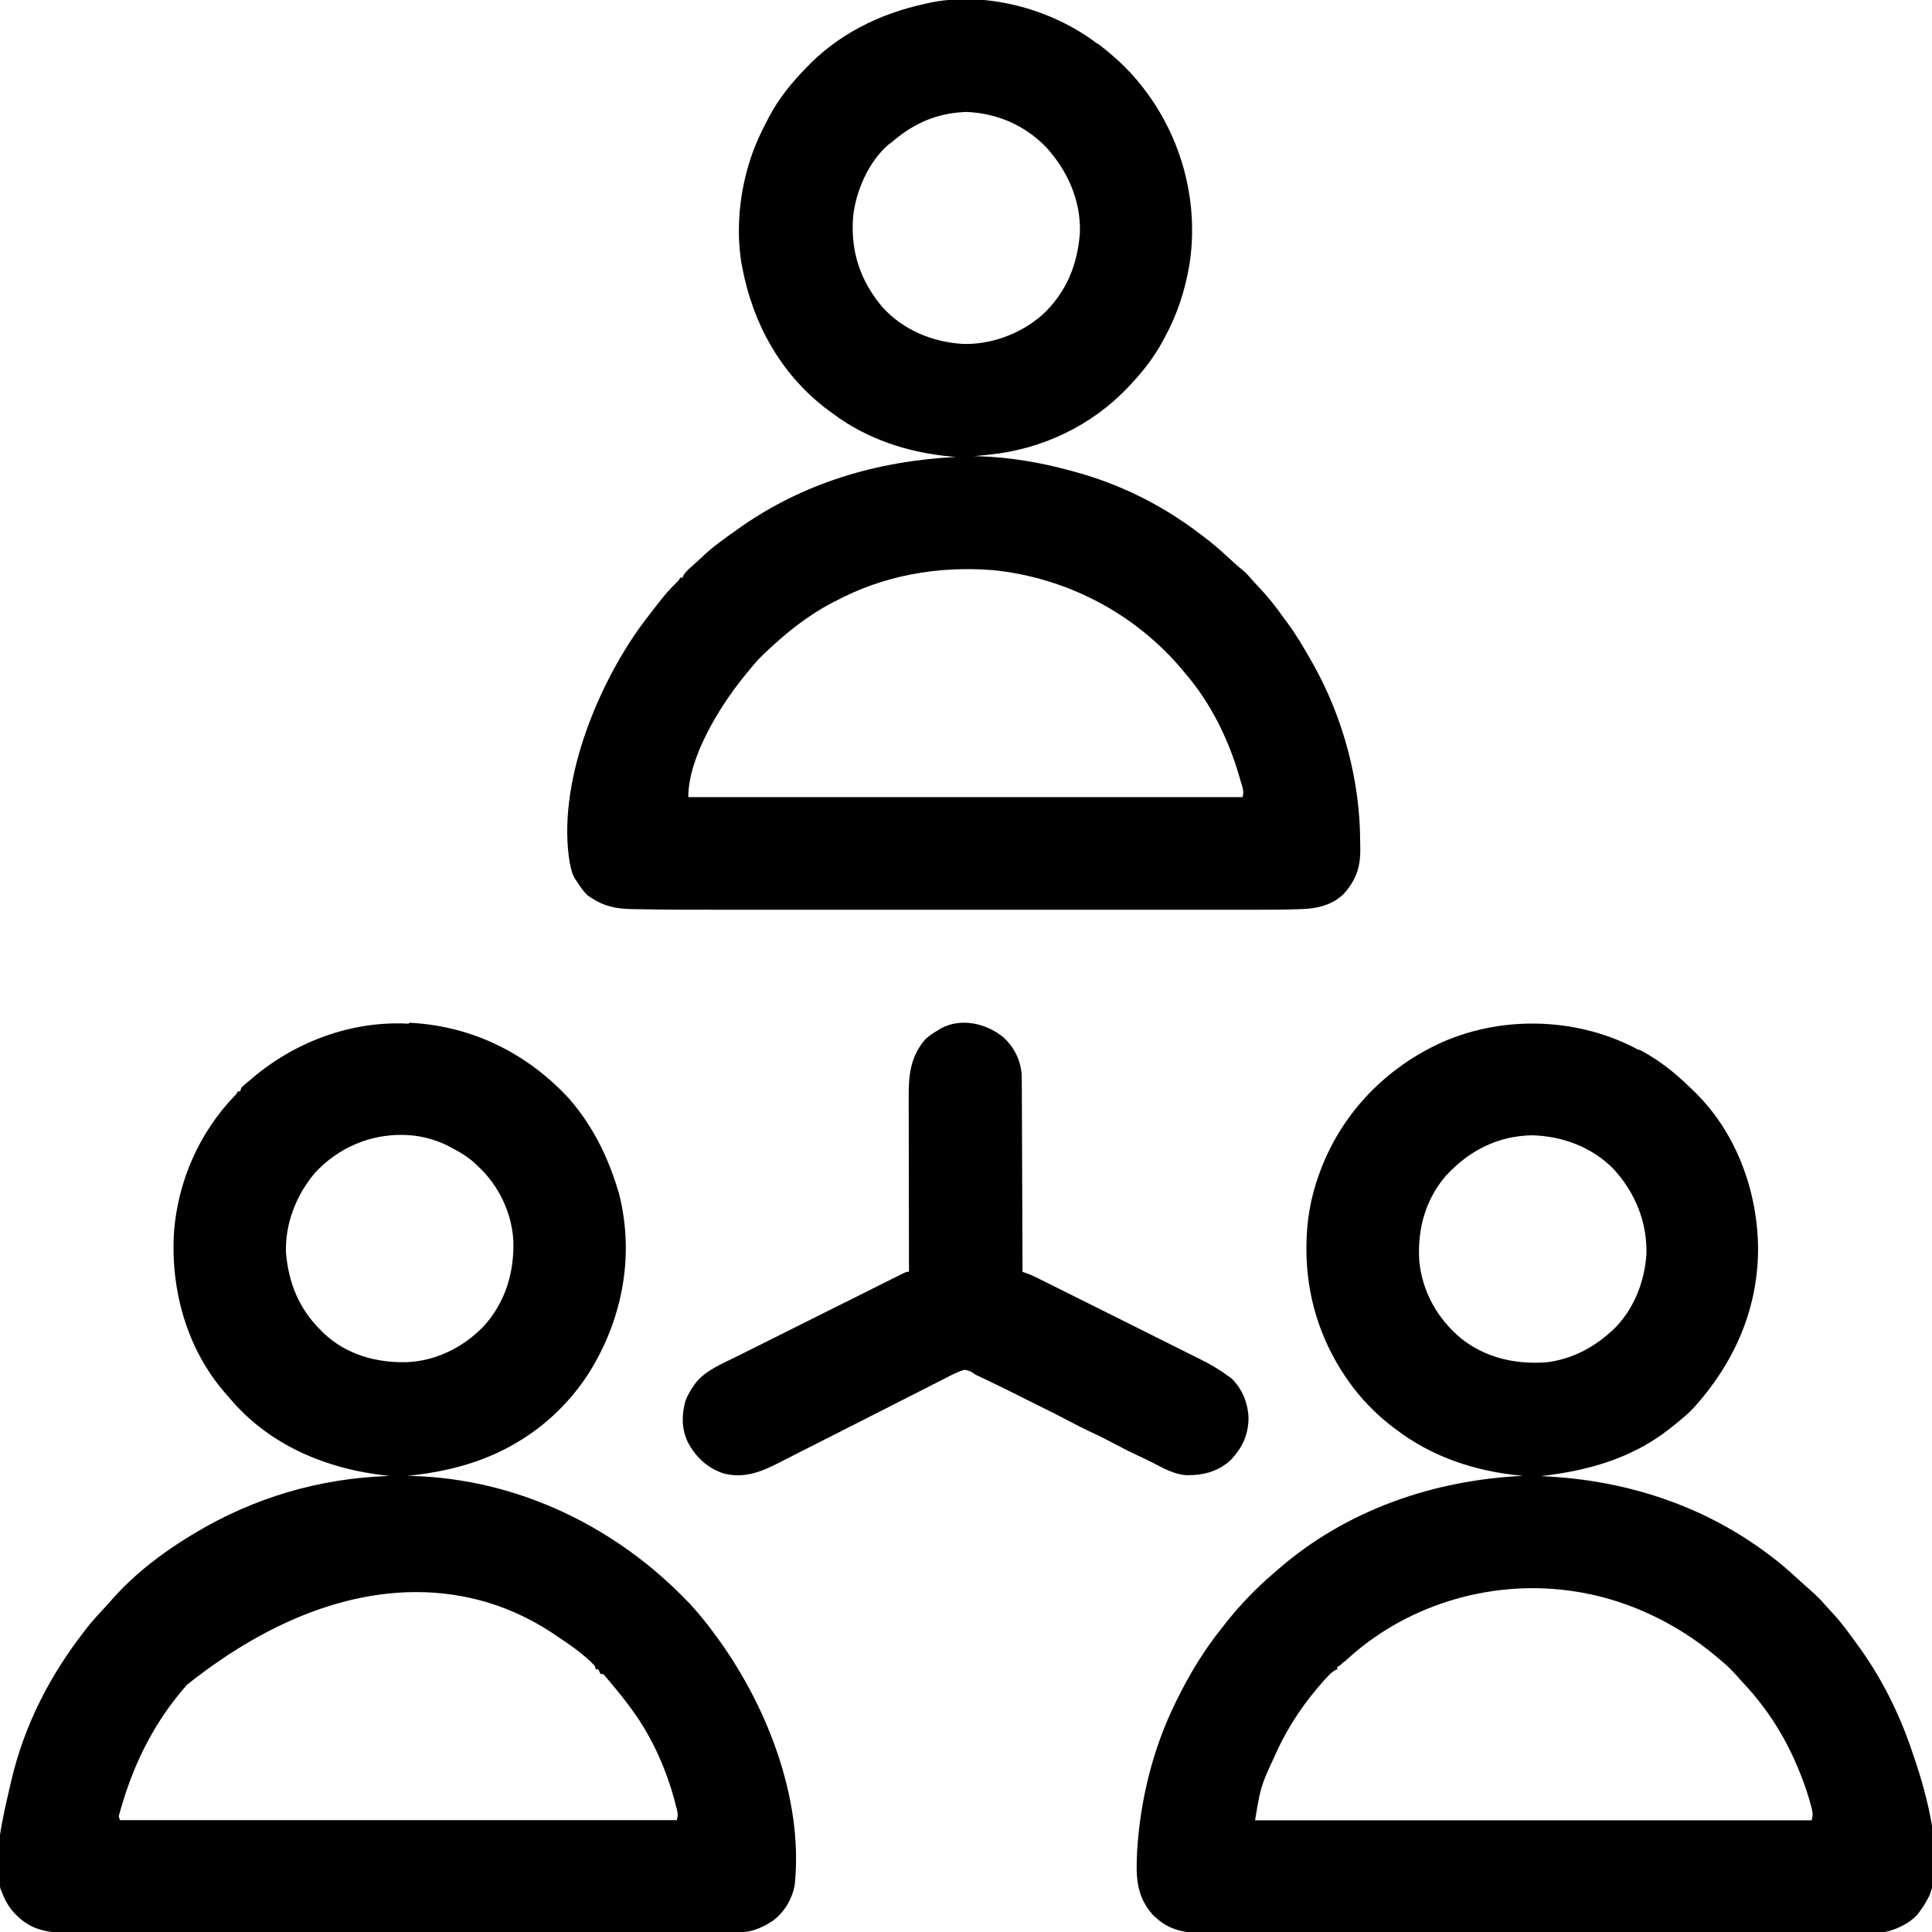
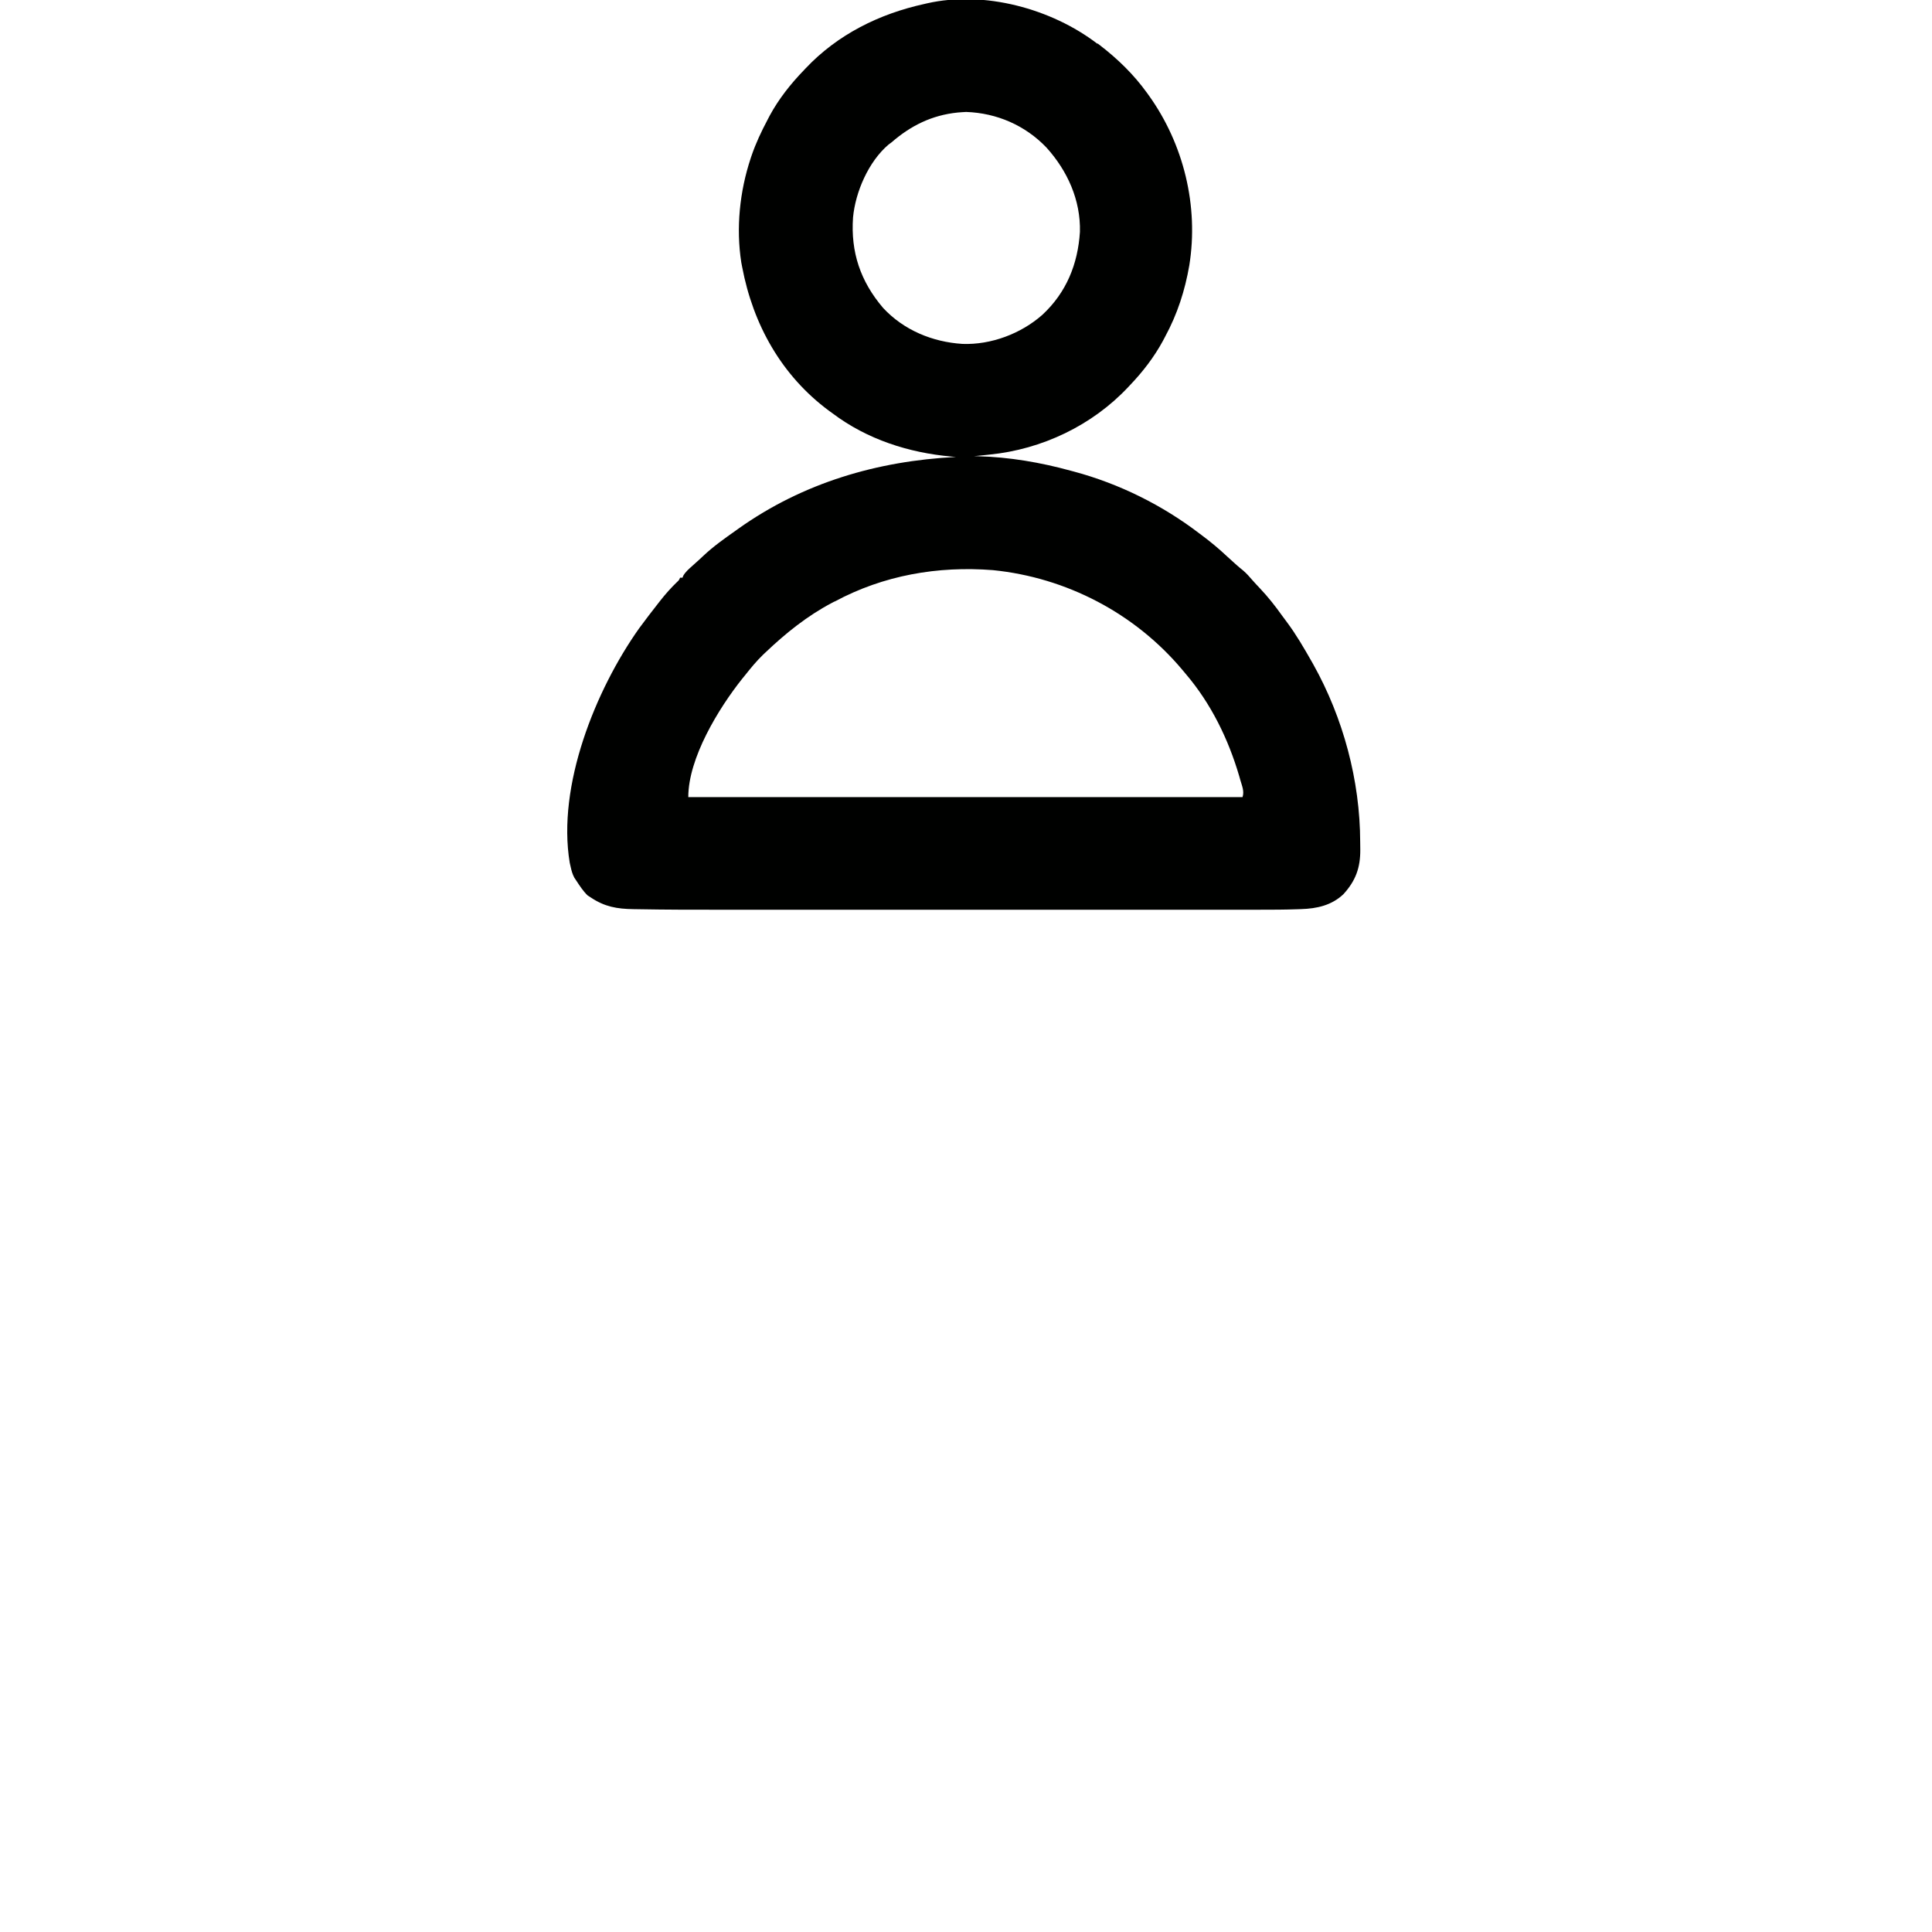
<svg xmlns="http://www.w3.org/2000/svg" version="1.1" viewBox="0 0 1600 1600" width="1280" height="1280">
-   <path transform="translate(339,847)" d="m0 0c1.18 0.064 1.18 0.064 2.38 0.129 50.9 3.09 95.8 25.7 130 62.8 19.1 22 31.8 47.3 40.2 75.1 0.329 1.08 0.657 2.15 0.996 3.26 0.799 2.9 1.43 5.78 2 8.74 0.201 1 0.201 1 0.406 2.02 9.54 49.3-2.05 100-29.9 142-12.8 18.8-29.5 35.6-48.5 48.2-0.757 0.499-1.51 0.999-2.29 1.51-29.9 19.4-61.7 27.8-96.7 31.5 1.26 0.026 2.53 0.052 3.83 0.078 87.8 2.5 170 42.5 230 106 6.53 7.01 12.5 14.3 18.2 22 0.502 0.667 1 1.33 1.52 2.02 42.9 57.1 74.3 136 67.1 208-1.93 11.9-8.24 22.6-17.7 30-7.74 5.29-17.5 9.8-27.1 9.82-1.25 0.006-1.25 0.006-2.53 0.011-0.912-9.12e-4 -1.82-0.002-2.76-0.003-0.976 0.003-1.95 0.006-2.96 0.009-3.3 0.009-6.59 0.01-9.89 0.012-2.38 0.005-4.75 0.01-7.13 0.015-5.86 0.013-11.7 0.02-17.6 0.026-7.02 0.007-14 0.02-21.1 0.033-17.8 0.032-35.6 0.052-53.3 0.069-4.82 0.005-9.63 0.01-14.4 0.015-29.9 0.031-59.8 0.058-89.7 0.074-6.93 0.004-13.9 0.008-20.8 0.012-1.29 7.53e-4 -1.29 7.53e-4 -2.61 0.002-27.9 0.016-55.8 0.055-83.7 0.106-28.7 0.052-57.4 0.085-86 0.092-4.05 0.001-8.11 0.002-12.2 0.004-1.2 3.87e-4 -1.2 3.87e-4 -2.42 7.82e-4 -12.8 0.005-25.6 0.03-38.5 0.062-12.9 0.032-25.8 0.042-38.7 0.03-7.66-0.007-15.3 0.003-23 0.037-5.73 0.024-11.5 0.015-17.2-0.004-2.31-0.003-4.62 0.004-6.93 0.022-17 0.126-32.6-1.23-45.4-13.8l-2.14-2.06c-5.16-5.36-8.25-11-10.9-17.9-0.366-0.877-0.732-1.75-1.11-2.66-6.8-25.5 2.33-61.3 8.11-86.3 0.214-0.939 0.427-1.88 0.647-2.85 10.6-45.7 31.7-87.2 60.4-124 0.735-0.967 1.47-1.93 2.23-2.93 4.62-5.95 9.7-11.4 14.8-16.9 2.45-2.62 4.82-5.31 7.18-8.02 18.4-20.5 41.2-37.9 64.8-52.1 0.69-0.418 1.38-0.836 2.09-1.27 49.3-29.7 104-45.9 162-47.7-0.617-0.065-1.23-0.129-1.87-0.196-50.9-5.48-98.9-25.5-132-65.8-0.732-0.821-1.46-1.64-2.22-2.49-32.1-36.7-45.6-86.2-42.5-134 3.37-42 20.9-81.7 49.9-112 1.91-1.9 1.91-1.9 2.86-4.04h2c0.33-0.99 0.66-1.98 1-3 2.43-2.58 5.27-4.75 8-7 0.514-0.435 1.03-0.87 1.56-1.32 35.7-30.2 82.4-47.3 129-44.7zm-77.9 124c-15.6 18.3-24.9 41.8-24.3 65.9 2.09 25.5 10.8 47.1 29.2 65.1 0.762 0.759 1.52 1.52 2.31 2.3 18.6 17.6 43.5 24.4 68.4 23.8 24.4-0.964 47-12.3 63.9-29.8 18-19.9 25.4-44.7 24.5-71.1-1.37-23.1-12.2-45.6-29.1-61.2-0.598-0.592-1.2-1.18-1.81-1.79-6.36-6.05-13.5-10.2-21.2-14.2-1.38-0.729-1.38-0.729-2.78-1.47-10.1-4.97-22-8.06-33.2-8.53-1.34-0.06-1.34-0.06-2.71-0.121-28.1-0.628-54.1 10.7-73.2 31.1zm-106 424c-25.4 28.5-42.9 62.2-53.7 98.5-0.312 1.04-0.623 2.08-0.945 3.15-0.277 0.965-0.555 1.93-0.841 2.92-0.248 0.856-0.495 1.71-0.75 2.59-0.615 2.37-0.615 2.37 0.598 5.21h461c0.916-3.66 1.1-4.61 0.285-7.99-0.187-0.775-0.374-1.55-0.566-2.35-0.217-0.836-0.433-1.67-0.656-2.53-0.228-0.884-0.456-1.77-0.691-2.68-7.05-26.4-18.4-52.2-34.4-74.4-0.397-0.557-0.793-1.11-1.2-1.69-5.28-7.35-11-14.4-16.8-21.3-0.677-0.813-1.35-1.63-2.05-2.46-0.934-1.1-0.934-1.1-1.89-2.22-0.818-0.965-0.818-0.965-1.65-1.95-1.32-1.59-1.32-1.59-3.41-1.36-0.66-1.32-1.32-2.64-2-4h-2c-0.33-0.99-0.66-1.98-1-3-9.01-9.56-21.1-17.8-32-25-1.09-0.735-2.17-1.47-3.29-2.23-78.4-51.8-187-48.6-302 42.8z" fill="#000100" />
-   <path transform="translate(1357,869)" d="m0 0c1.17 0.615 2.33 1.23 3.54 1.86 14.1 7.67 26.5 17.6 38 28.7 1.45 1.41 2.92 2.8 4.39 4.19 34 32.9 51.8 80.1 53 127 0.876 51.9-19.3 97.9-54.1 136-5.21 5.38-11 10-16.9 14.7-0.915 0.732-1.83 1.46-2.77 2.22-31.3 24.4-67.4 34.3-106 38.8 0.782 0.034 1.56 0.069 2.37 0.104 67.1 3.15 131 23.6 185 63.9 0.602 0.445 1.2 0.889 1.82 1.35 7.42 5.51 14.4 11.4 21.2 17.7 1.66 1.5 3.33 3 5 4.5 0.821 0.741 1.64 1.48 2.49 2.25 1.7 1.52 3.4 3.04 5.12 4.54 4.49 3.96 8.66 7.94 12.5 12.5 1.38 1.6 2.81 3.16 4.27 4.69 8.44 8.86 15.5 18.6 22.6 28.5 0.823 1.14 1.65 2.27 2.47 3.41 18.6 26.2 32.6 54.9 42.8 85.4 0.495 1.48 0.998 2.96 1.51 4.44 10.2 29.9 25 83.5 12.6 114-2.43 4.82-5.11 9.29-8.33 13.6-0.715 0.971-0.715 0.971-1.45 1.96-6.78 7.85-20.4 14.3-30.8 15.2-2.55 0.073-5.09 0.086-7.65 0.075-0.979 0.004-1.96 0.008-2.97 0.012-3.29 0.011-6.58 0.008-9.87 0.006-2.38 0.005-4.76 0.011-7.14 0.018-5.86 0.014-11.7 0.019-17.6 0.021-7.02 0.002-14 0.015-21.1 0.029-17 0.032-33.9 0.044-50.9 0.053-8.03 0.005-16.1 0.012-24.1 0.019-27.5 0.026-55 0.047-82.4 0.054-1.72 4.43e-4 -3.45 8.87e-4 -5.17 0.001-1.73 4.41e-4 -3.46 8.82e-4 -5.19 0.001-3.47 8.85e-4 -6.94 0.002-10.4 0.003-0.86 2.19e-4 -1.72 4.38e-4 -2.61 6.63e-4 -27.9 0.007-55.8 0.039-83.6 0.086-29.5 0.049-59 0.077-88.4 0.079-3.24 3.43e-4 -6.48 7.74e-4 -9.72 0.001-0.797 1.12e-4 -1.59 2.23e-4 -2.42 3.38e-4 -12.8 0.002-25.6 0.024-38.4 0.053-12.9 0.029-25.8 0.035-38.7 0.019-7.65-0.009-15.3-0.001-23 0.03-5.72 0.022-11.4 0.012-17.2-0.01-2.31-0.004-4.62 0.002-6.92 0.02-16.4 0.116-31.8-1.04-44.4-12.8-0.846-0.742-1.69-1.49-2.56-2.25-14.3-16.1-14.2-32.3-13.2-52.8 2.56-42.5 12.9-84.7 31.7-123 0.474-0.968 0.948-1.94 1.44-2.93 10.4-21.1 22.4-40.9 37.2-59.3 1.23-1.54 2.45-3.1 3.66-4.65 11.7-14.8 25.4-28.9 39.8-41.1 0.91-0.799 1.82-1.6 2.76-2.42 56.7-49.4 129-74.1 203-77.6-0.947-0.089-0.947-0.089-1.91-0.18-38.2-3.74-73.4-15.4-104-38.8-0.883-0.659-1.77-1.32-2.68-2-13.8-10.7-26.4-23.7-36.3-38-0.741-1.07-1.48-2.14-2.25-3.24-21.2-31.4-32.2-67.6-32.2-105-0.001-0.803-0.003-1.61-0.004-2.43 0.029-20.6 3.31-40.5 10.4-59.9 0.451-1.23 0.902-2.46 1.37-3.73 18-47.7 54.6-85.2 101-106 51.5-22.6 114-20 163 6.93zm-159 104c-17.6 20.3-24.3 44.8-22.6 71.4 2.43 25.4 15.2 47.9 34.7 64.1 20.6 16.3 45 21.5 70.8 19.7 20-2.52 37.6-11.4 52.6-24.8 0.633-0.562 1.27-1.12 1.92-1.7 17.3-16.3 26.6-39.8 28.1-63.3 0.562-26.4-9.23-50.5-27-70-17.8-18.4-42.9-27.7-68.1-28.2-28 0.634-51.4 12.5-70.3 32.8zm-84.8 403c-3.6 3.4-3.6 3.4-5.78 4.49v2c-0.548 0.215-1.1 0.431-1.66 0.652-3.14 1.81-5.37 4.26-7.78 6.91-0.782 0.858-0.782 0.858-1.58 1.73-15.7 17.5-29.3 37.3-39 58.7-0.366 0.8-0.732 1.6-1.11 2.42-12.2 26.3-12.2 26.3-16.9 54.6h461c1.01-5.01 1.01-5.01 0.066-9.6-0.232-0.874-0.465-1.75-0.704-2.65-0.396-1.39-0.396-1.39-0.8-2.82-0.272-0.973-0.544-1.95-0.825-2.95-2.88-9.97-6.57-19.5-10.7-29-0.349-0.8-0.699-1.6-1.06-2.43-10.8-24.3-25.5-46.3-43.9-65.6-1.73-1.93-3.46-3.87-5.19-5.81-4.04-4.43-8.18-8.39-12.8-12.2-1.18-0.988-2.35-1.98-3.53-2.96-34.3-28.6-76.1-48-120-54-0.747-0.103-1.49-0.206-2.26-0.312-66.4-8.74-136 12.7-185 58.8z" fill="#000100" />
  <path transform="translate(909,36)" d="m0 0c0.616 0.471 1.23 0.943 1.87 1.43 14.9 11.5 28.1 24.3 39.1 39.6 0.417 0.573 0.834 1.15 1.26 1.74 29.1 40.5 41.6 92 33.7 141-3.61 20.9-9.87 40.3-20 59-0.615 1.17-1.23 2.34-1.86 3.54-7.29 13.4-16.6 25.5-27.1 36.5-0.513 0.55-1.03 1.1-1.56 1.67-29.8 31.8-71.5 51.7-115 56-1.23 0.13-2.46 0.259-3.72 0.393-2.99 0.314-5.97 0.62-8.96 0.92 1.04 0.014 2.08 0.028 3.14 0.043 25.9 0.68 51.9 5.12 76.9 12 1.26 0.334 1.26 0.334 2.54 0.674 37.7 10.1 73.4 27.9 104 51.3 0.553 0.412 1.11 0.824 1.68 1.25 7.46 5.55 14.5 11.4 21.3 17.8 1.75 1.59 3.5 3.17 5.25 4.75 0.826 0.746 1.65 1.49 2.5 2.26 1.78 1.57 3.57 3.08 5.43 4.55 2.88 2.5 5.25 5.13 7.71 8.03 2.03 2.33 4.13 4.56 6.26 6.79 6.76 7.14 12.7 14.7 18.4 22.7 1.29 1.77 2.6 3.53 3.92 5.28 7.7 10.3 14.1 21.4 20.5 32.6 0.459 0.811 0.919 1.62 1.39 2.46 24.7 44.2 38.7 96 38.8 147 0.01 2.1 0.041 4.2 0.072 6.3 0.12 15-3.78 25.8-14 37-9.75 9.22-22 11.9-34.9 12.3-1.01 0.038-2.01 0.075-3.05 0.114-10.5 0.362-20.9 0.409-31.4 0.396-2.11 0.001-4.23 0.003-6.34 0.005-5.74 0.004-11.5 0.002-17.2-9.86e-4 -6.22-0.002-12.4 0.001-18.7 0.004-11.5 0.004-22.9 0.004-34.4 0.001-10.6-0.003-21.2-0.003-31.8-0.002-0.706 7.64e-5 -1.41 1.53e-4 -2.14 2.31e-4 -2.87 3.11e-4 -5.74 6.3e-4 -8.61 9.6e-4 -26.9 0.003-53.7 2.96e-4 -80.6-0.005-23.8-0.005-47.6-0.004-71.3 4.61e-4 -26.8 0.005-53.6 0.007-80.4 0.004-2.87-3.21e-4 -5.74-6.33e-4 -8.61-9.43e-4 -0.706-7.91e-5 -1.41-1.58e-4 -2.14-2.4e-4 -10.6-0.001-21.1 1.75e-4 -31.7 0.003-12.1 0.003-24.1 0.002-36.2-0.003-6.13-0.003-12.3-0.004-18.4-3.51e-4 -21.6 0.011-43.2 0.002-64.8-0.405-1.75-0.032-3.51-0.059-5.26-0.081-13.6-0.184-23.8-1.96-35.3-9.65l-2.69-1.75c-3.72-3.62-6.49-7.91-9.31-12.2-0.53-0.795-1.06-1.59-1.61-2.41-1.62-3.01-2.36-5.75-3.08-9.09l-0.762-3.34c-10.6-63.8 21.3-143 57.4-194 5.19-7.11 10.6-14.1 16-21 0.725-0.926 0.725-0.926 1.46-1.87 4.36-5.54 8.9-10.7 14-15.6 1.63-1.5 1.63-1.5 2.53-3.56h2c0.206-0.543 0.412-1.09 0.625-1.64 1.91-3.27 4.58-5.55 7.38-8.04l1.79-1.61c1.19-1.08 2.38-2.15 3.58-3.22 1.37-1.24 2.71-2.5 4.05-3.77 8.2-7.72 17.4-14.2 26.6-20.7 0.796-0.572 1.59-1.14 2.41-1.73 53.5-38 115-56 180-59.3-1.9-0.164-1.9-0.164-3.85-0.332-35.3-3.18-69.6-14.2-98.2-35.7-1.01-0.73-2.01-1.46-3.05-2.21-39.3-29.1-62.9-71.4-71.9-119-0.247-1.28-0.495-2.57-0.75-3.89-4.44-28.5-1.31-58.8 7.75-86.1 0.224-0.677 0.448-1.35 0.679-2.05 3.54-10.4 8.15-20.2 13.3-29.9 0.605-1.16 1.21-2.32 1.83-3.52 7.47-13.8 17.3-26.2 28.2-37.5 0.49-0.521 0.98-1.04 1.49-1.58 26.5-28.1 61-45.2 98.5-53.4 1.07-0.248 1.07-0.248 2.16-0.5 47.2-10.7 103 4.35 141 33.5zm-116 57.2c-21.3 2.21-38.7 10.8-54.8 24.8-0.807 0.598-1.61 1.2-2.45 1.81-16.5 14.1-27.3 39.1-29.3 60.2-2.03 28.9 6.16 53 24.9 75 17.1 18.4 40.8 28.2 65.7 29.8 23.7 0.875 48.5-8.47 66.2-24.1 19.9-18.5 29.4-42 31.1-68.7 0.656-26.3-10.3-50.5-27.7-69.8-17.6-18.4-41.1-28.6-66.5-29.5-2.4 0.093-4.79 0.31-7.18 0.492zm-102 405c-0.971 0.512-0.971 0.512-1.96 1.03-20.5 10.8-38.3 25.1-55 41-0.754 0.712-1.51 1.42-2.29 2.16-5.39 5.23-10.1 11-14.7 16.8-1.16 1.41-1.16 1.41-2.34 2.86-19.6 24.6-44.7 65.7-44.7 98.1h459c1.63-4.9-0.434-9.27-1.81-14.1-0.473-1.67-0.473-1.67-0.956-3.37-9-30.7-23.4-60.1-44.2-84.5-0.924-1.11-1.85-2.22-2.77-3.32-39.4-47-96.2-76.6-157-82.7-45.6-3.58-90.6 4.25-131 26z" fill="#000100" />
-   <path transform="translate(831 859)" d="m0 0c8.95 8.44 14.1 18.5 15.1 30.9 0.12 4.31 0.15 8.6 0.145 12.9 0.009 1.65 0.019 3.29 0.031 4.94 0.027 4.44 0.037 8.88 0.043 13.3 0.009 4.65 0.036 9.3 0.06 14 0.044 8.79 0.072 17.6 0.095 26.4 0.027 10 0.071 20 0.116 30.1 0.093 20.6 0.164 41.2 0.222 61.8 0.856 0.266 1.71 0.531 2.59 0.805 3.46 1.21 6.62 2.67 9.91 4.31 0.627 0.311 1.25 0.622 1.9 0.943 2.09 1.04 4.17 2.08 6.26 3.12 1.5 0.748 3 1.5 4.51 2.24 4.07 2.03 8.14 4.06 12.2 6.09 2.55 1.27 5.09 2.54 7.64 3.81 8.9 4.44 17.8 8.88 26.7 13.3 8.27 4.14 16.5 8.26 24.8 12.4 7.12 3.55 14.2 7.1 21.4 10.7 4.24 2.12 8.49 4.24 12.7 6.35 4 1.99 7.99 3.99 12 5.99 1.46 0.73 2.92 1.46 4.38 2.18 8.13 4.03 15.7 8.32 23 13.8 0.887 0.598 1.77 1.2 2.69 1.81 9.29 8.78 14.1 20.7 14.5 33.4-0.258 14-5.17 24.4-14.8 34.6-10.4 9.58-22.9 12.7-36.8 12.5-9.97-0.738-18.6-5.57-27.3-10.1-4.49-2.31-9.06-4.44-13.6-6.57-7.35-3.44-14.5-7.14-21.7-11-5.1-2.71-10.2-5.25-15.5-7.66-6.95-3.21-13.7-6.69-20.5-10.3-6.97-3.7-14-7.25-21.1-10.7-2.65-1.31-5.3-2.64-7.94-3.96-2.01-1.01-4.02-2.01-6.03-3.01-2.6-1.3-5.21-2.61-7.8-3.92-7.66-3.86-15.4-7.63-23.1-11.3-1.3-0.619-1.3-0.619-2.62-1.25-0.836-0.397-1.67-0.794-2.53-1.2-0.731-0.347-1.46-0.694-2.21-1.05-0.89-0.411-1.78-0.822-2.7-1.25-0.548-0.413-1.1-0.825-1.66-1.25-2.53-1.63-4.34-2.33-7.34-2.75-5.8 1.62-11 4.43-16.3 7.21-1.64 0.825-3.28 1.65-4.92 2.47-4.45 2.23-8.87 4.5-13.3 6.78-4.64 2.38-9.29 4.72-13.9 7.07-8.82 4.45-17.6 8.93-26.4 13.4-15.7 8.04-31.5 16-47.3 24-5.53 2.8-11.1 5.61-16.6 8.43-3.44 1.76-6.89 3.51-10.3 5.26-1.59 0.809-3.18 1.62-4.77 2.44-14.8 7.59-29.2 13.2-46.1 8.65-13.4-4.64-22.9-13.6-29.4-26.1-5.07-10.8-5.01-22.4-1.82-33.8 1.71-4.75 4.11-8.78 7.04-12.9 0.491-0.699 0.982-1.4 1.49-2.12 8.24-10.5 22.6-16.1 34.3-22 1.54-0.769 3.07-1.54 4.61-2.31 4.12-2.07 8.25-4.13 12.4-6.18 4.33-2.16 8.66-4.33 13-6.49 7.26-3.63 14.5-7.25 21.8-10.9 8.4-4.19 16.8-8.38 25.2-12.6 8.09-4.05 16.2-8.09 24.3-12.1 3.44-1.72 6.88-3.44 10.3-5.16 4.04-2.02 8.08-4.04 12.1-6.05 1.49-0.74 2.97-1.48 4.45-2.23 2.02-1.01 4.04-2.02 6.06-3.02 1.13-0.565 2.26-1.13 3.43-1.71 2.65-1.2 2.65-1.2 4.65-1.2-0.002-0.814-0.004-1.63-0.006-2.47-0.044-19.8-0.077-39.7-0.098-59.5-0.01-9.59-0.024-19.2-0.047-28.8-0.02-8.36-0.033-16.7-0.037-25.1-0.003-4.42-0.009-8.85-0.023-13.3-0.014-4.17-0.018-8.35-0.015-12.5-5.46e-4 -1.52-0.004-3.05-0.012-4.57-0.086-17.8 1.98-33.1 14.2-46.8 3.15-2.7 6.43-4.9 10-7 0.657-0.41 1.31-0.82 1.99-1.24 16.7-9.49 38.1-4.62 52.2 7.06z" fill="#000100" />
</svg>